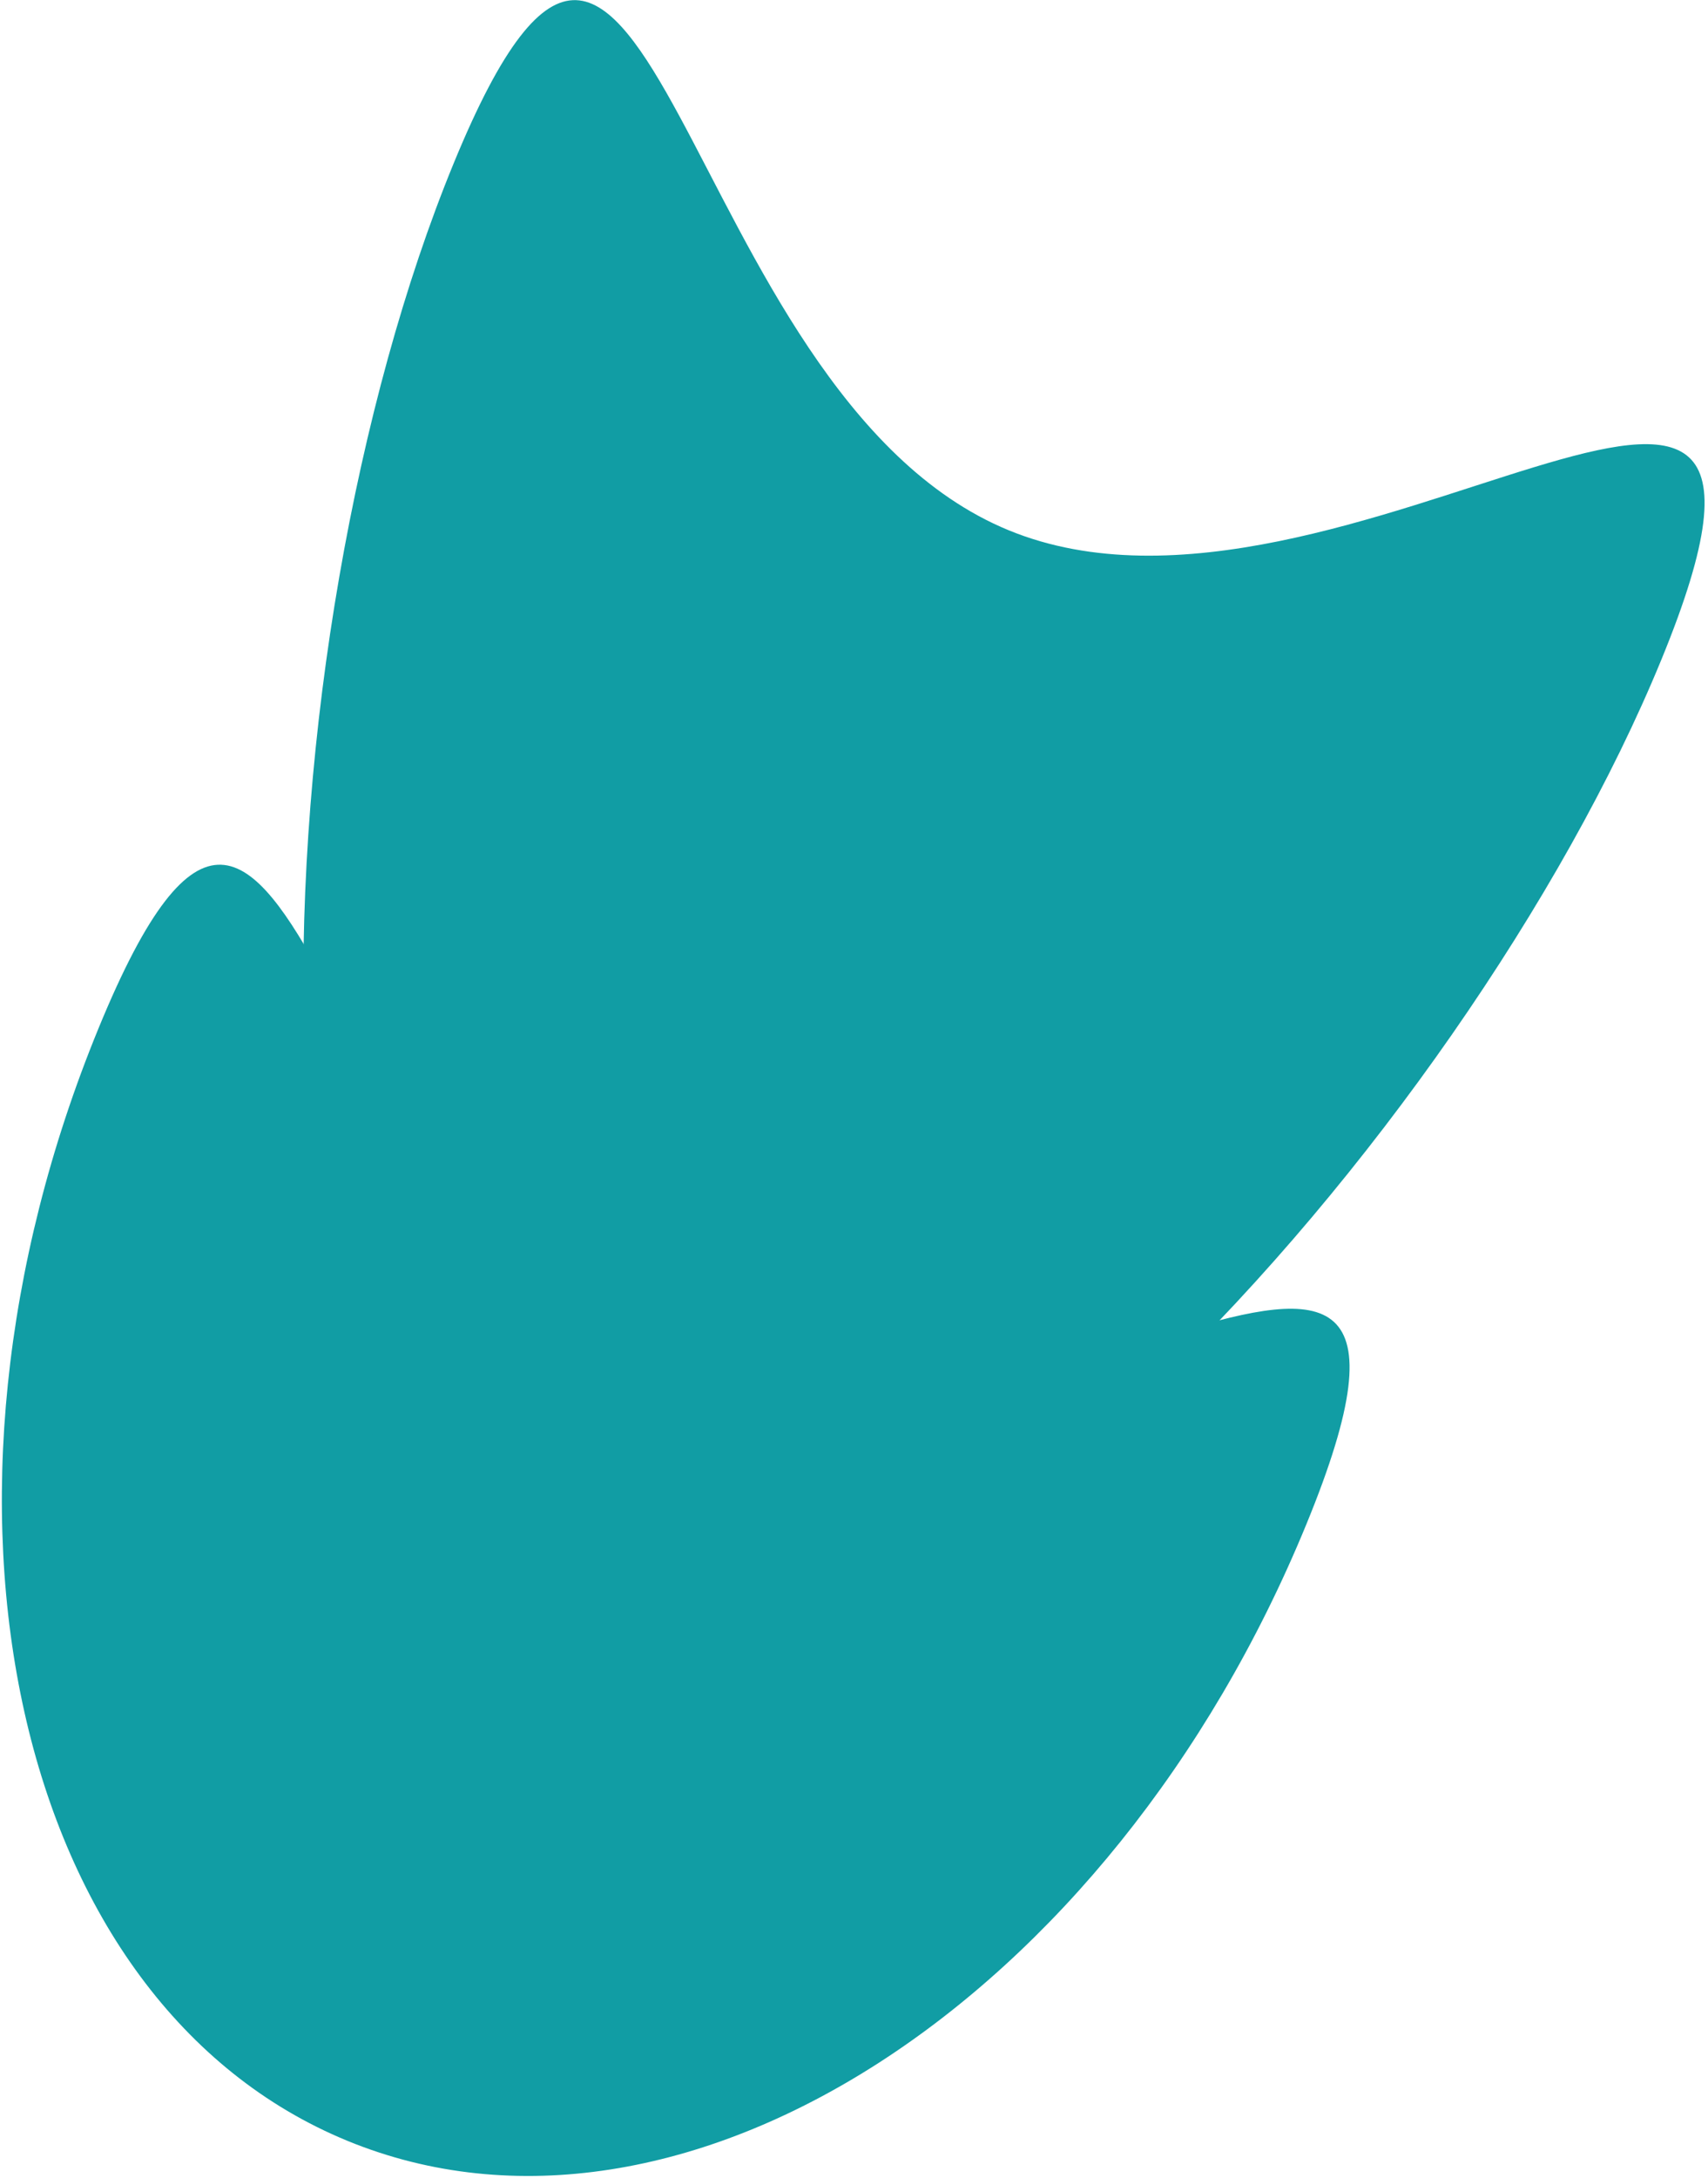
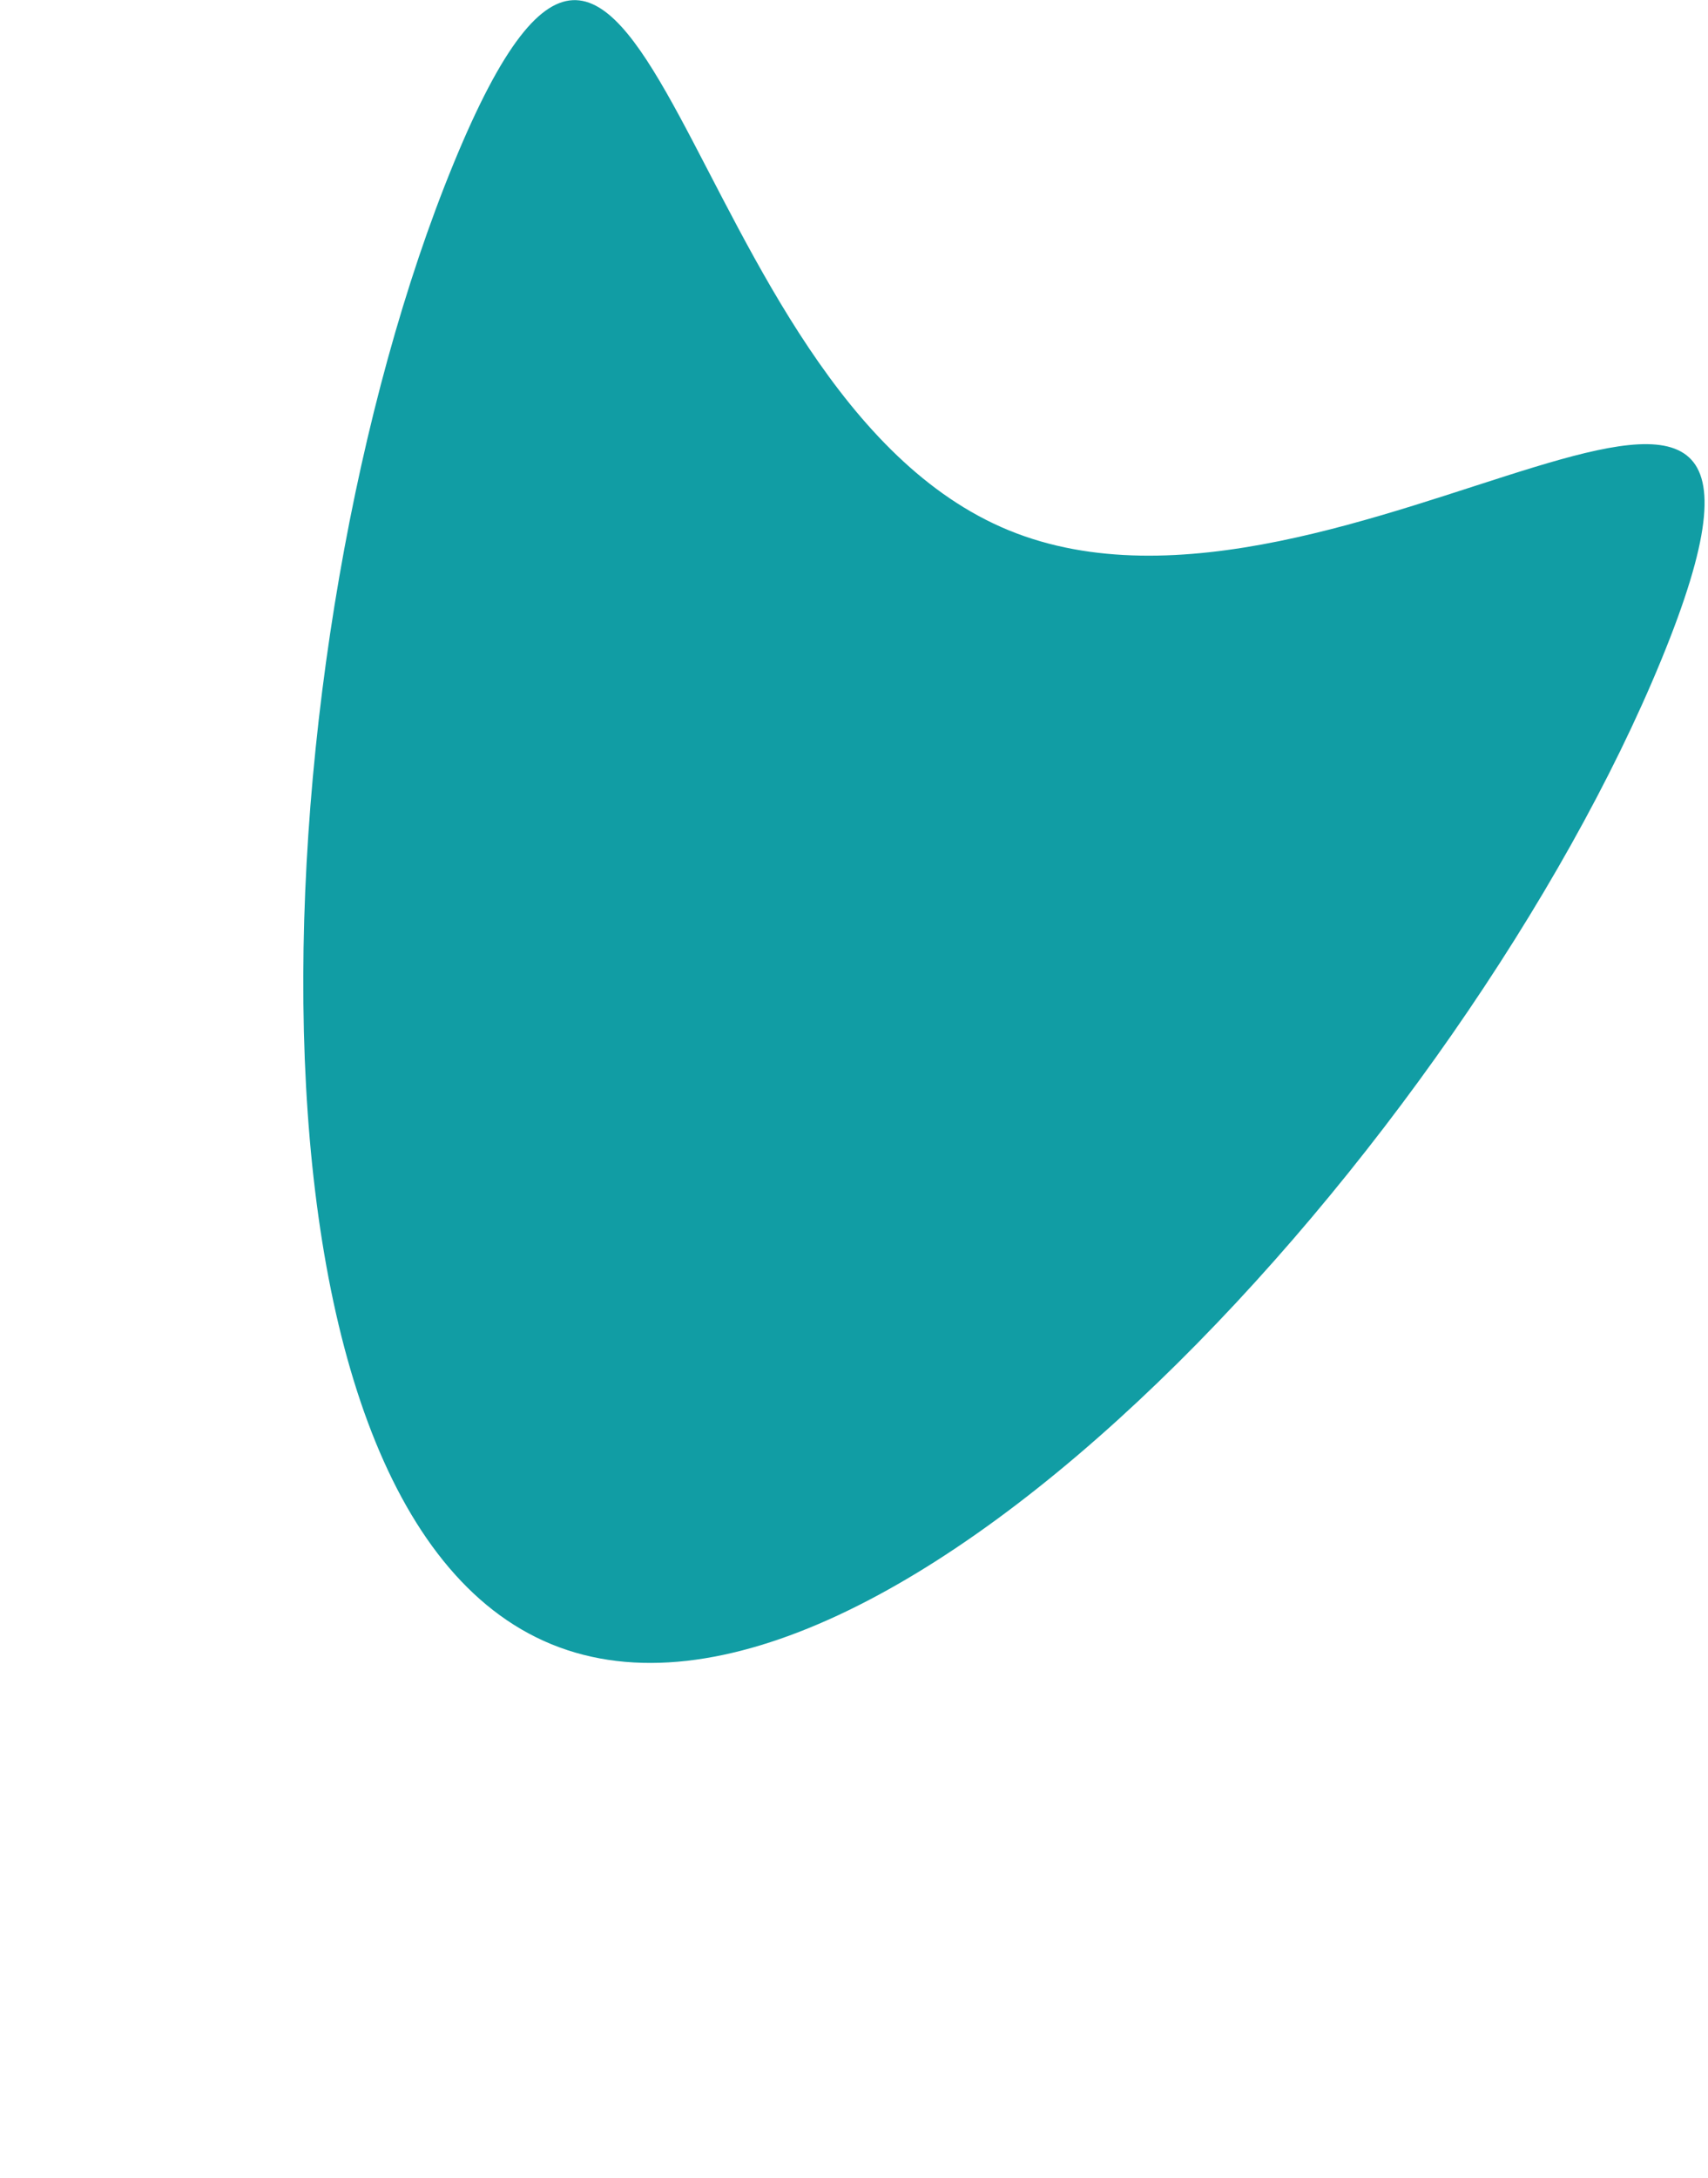
<svg xmlns="http://www.w3.org/2000/svg" width="393" height="501" viewBox="0 0 393 501" fill="none">
-   <path d="M300.58 350.639C255.469 460.477 156.689 523.968 79.95 492.451C3.211 460.933 -22.428 346.342 22.683 236.504C67.795 126.666 73.685 289.342 150.424 320.86C227.163 352.377 345.692 240.801 300.58 350.639Z" fill="#119DA4" />
  <path d="M382.262 151.759C337.151 261.598 203.609 409.728 126.869 378.211C50.13 346.693 59.253 147.462 104.365 37.624C149.476 -72.214 155.367 90.463 232.106 121.98C308.845 153.498 427.374 41.921 382.262 151.759Z" fill="#119DA4" />
</svg>